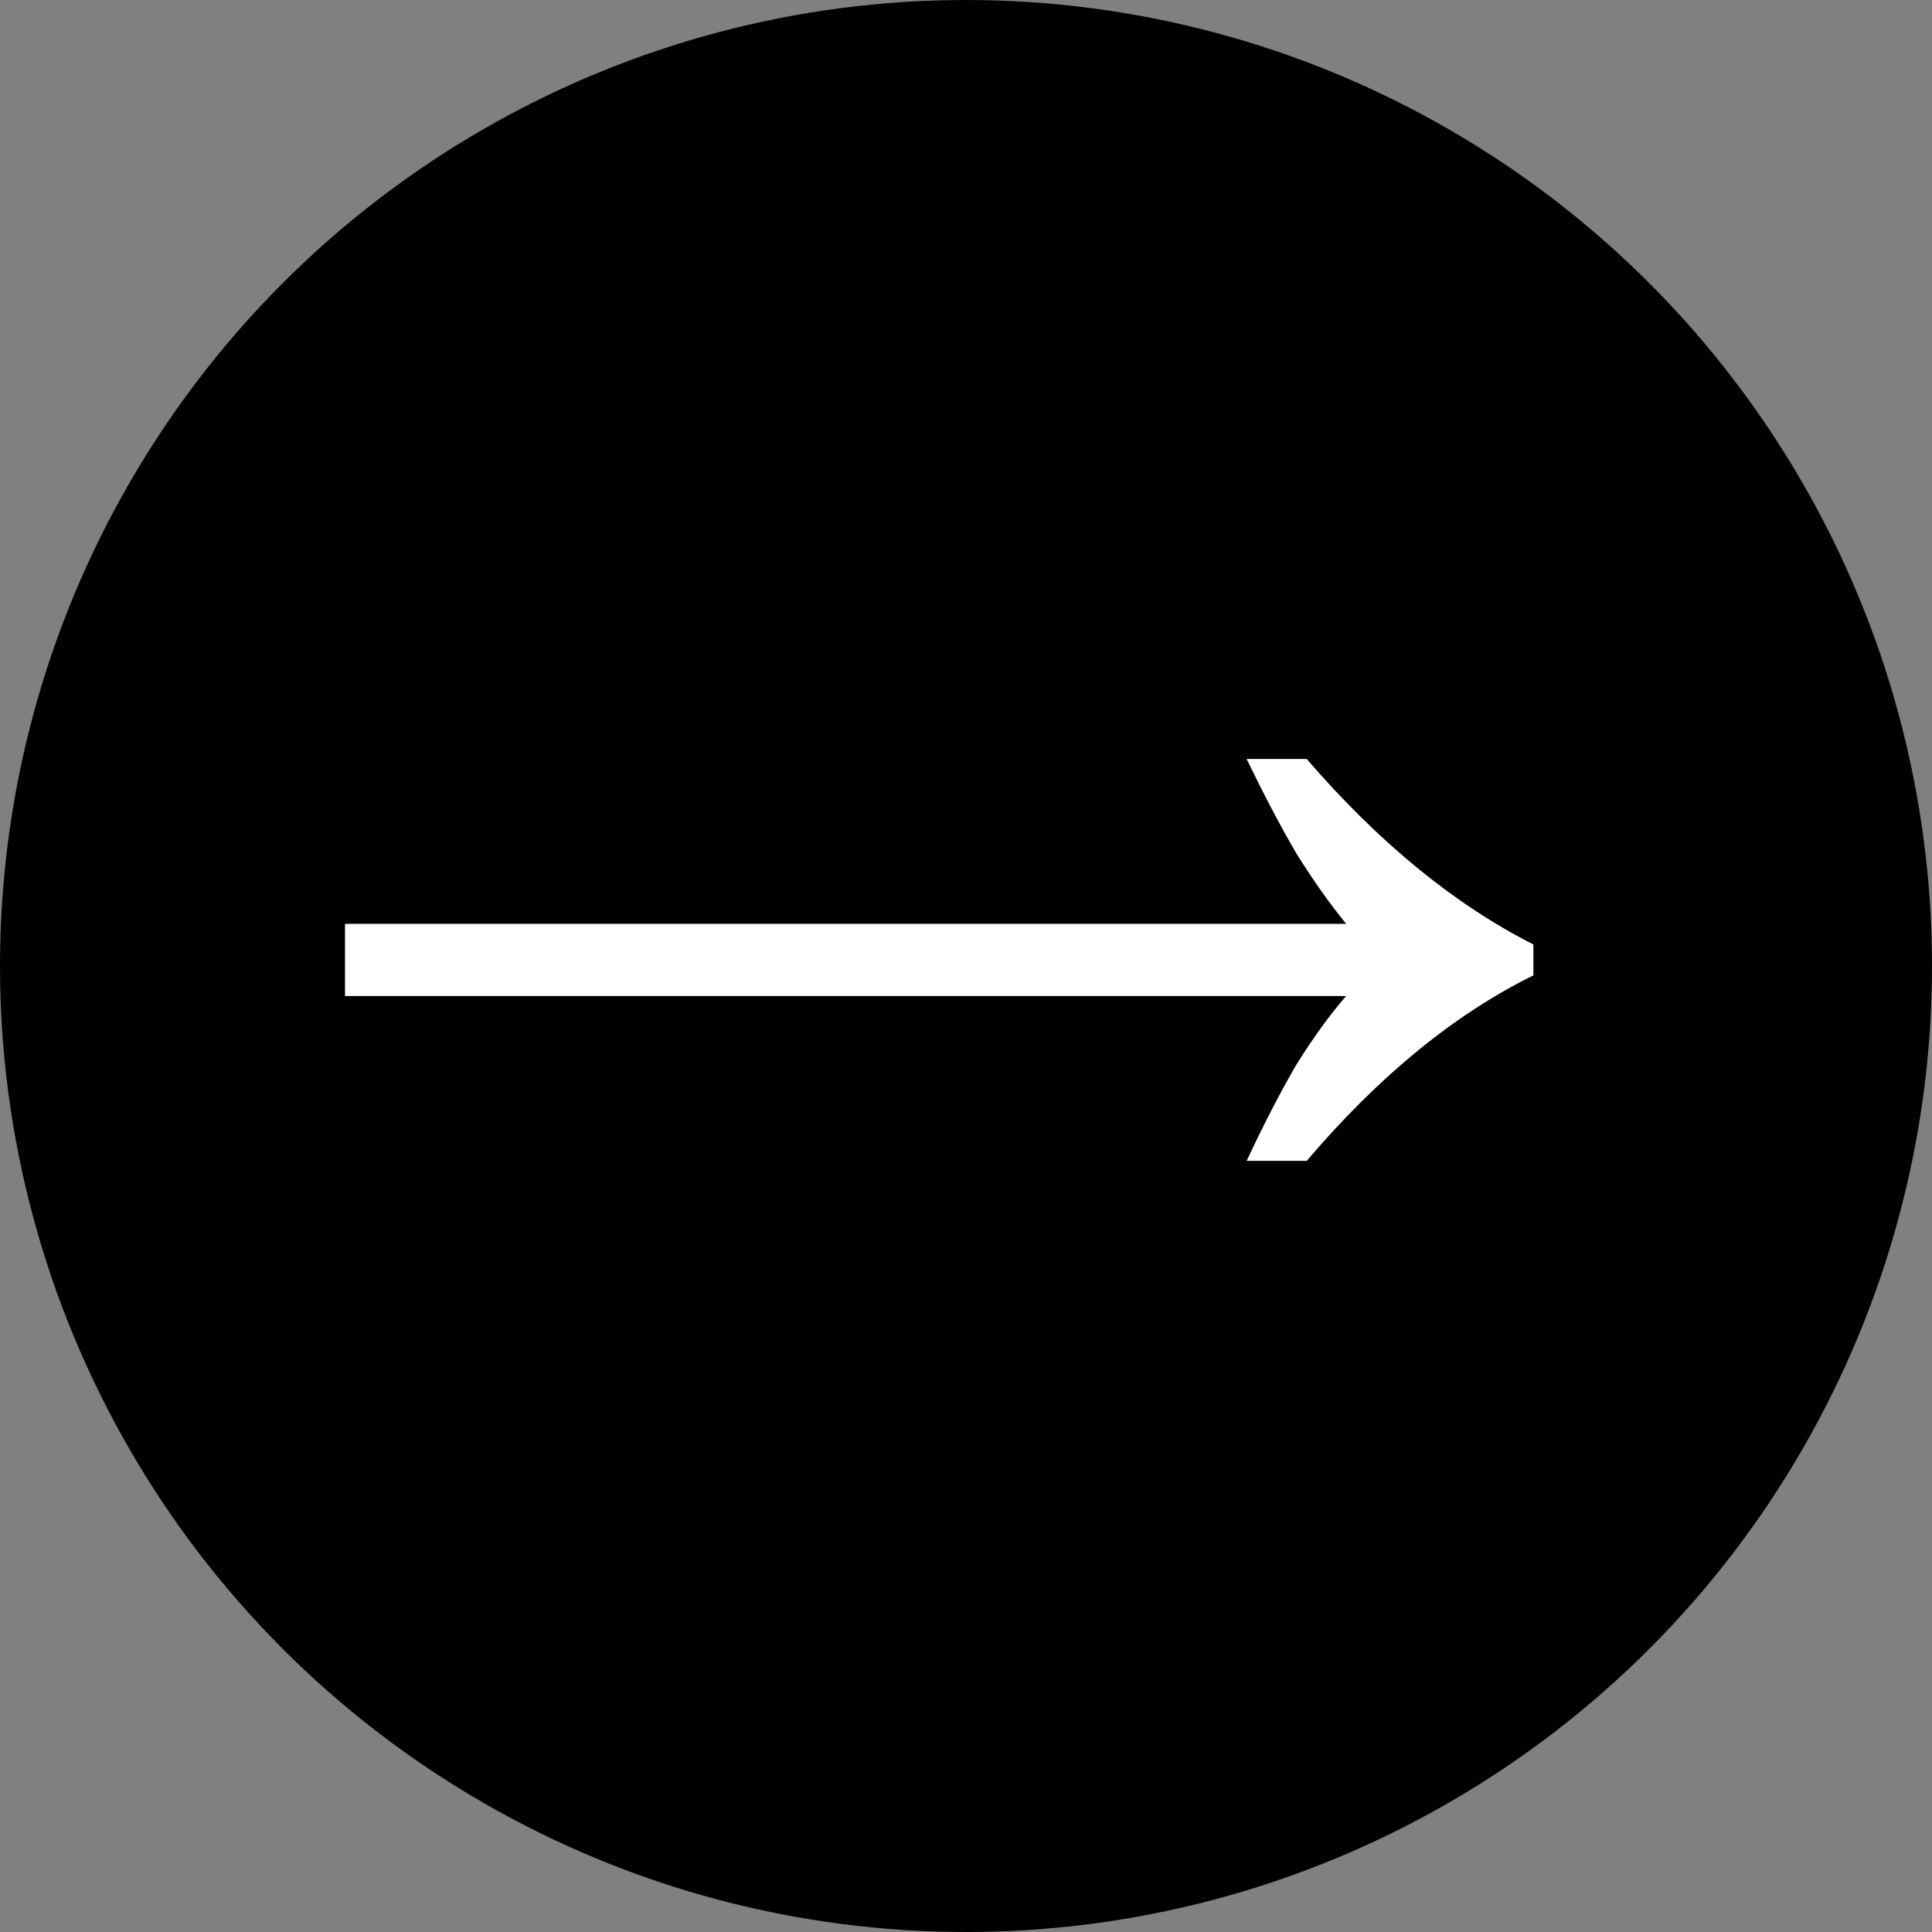
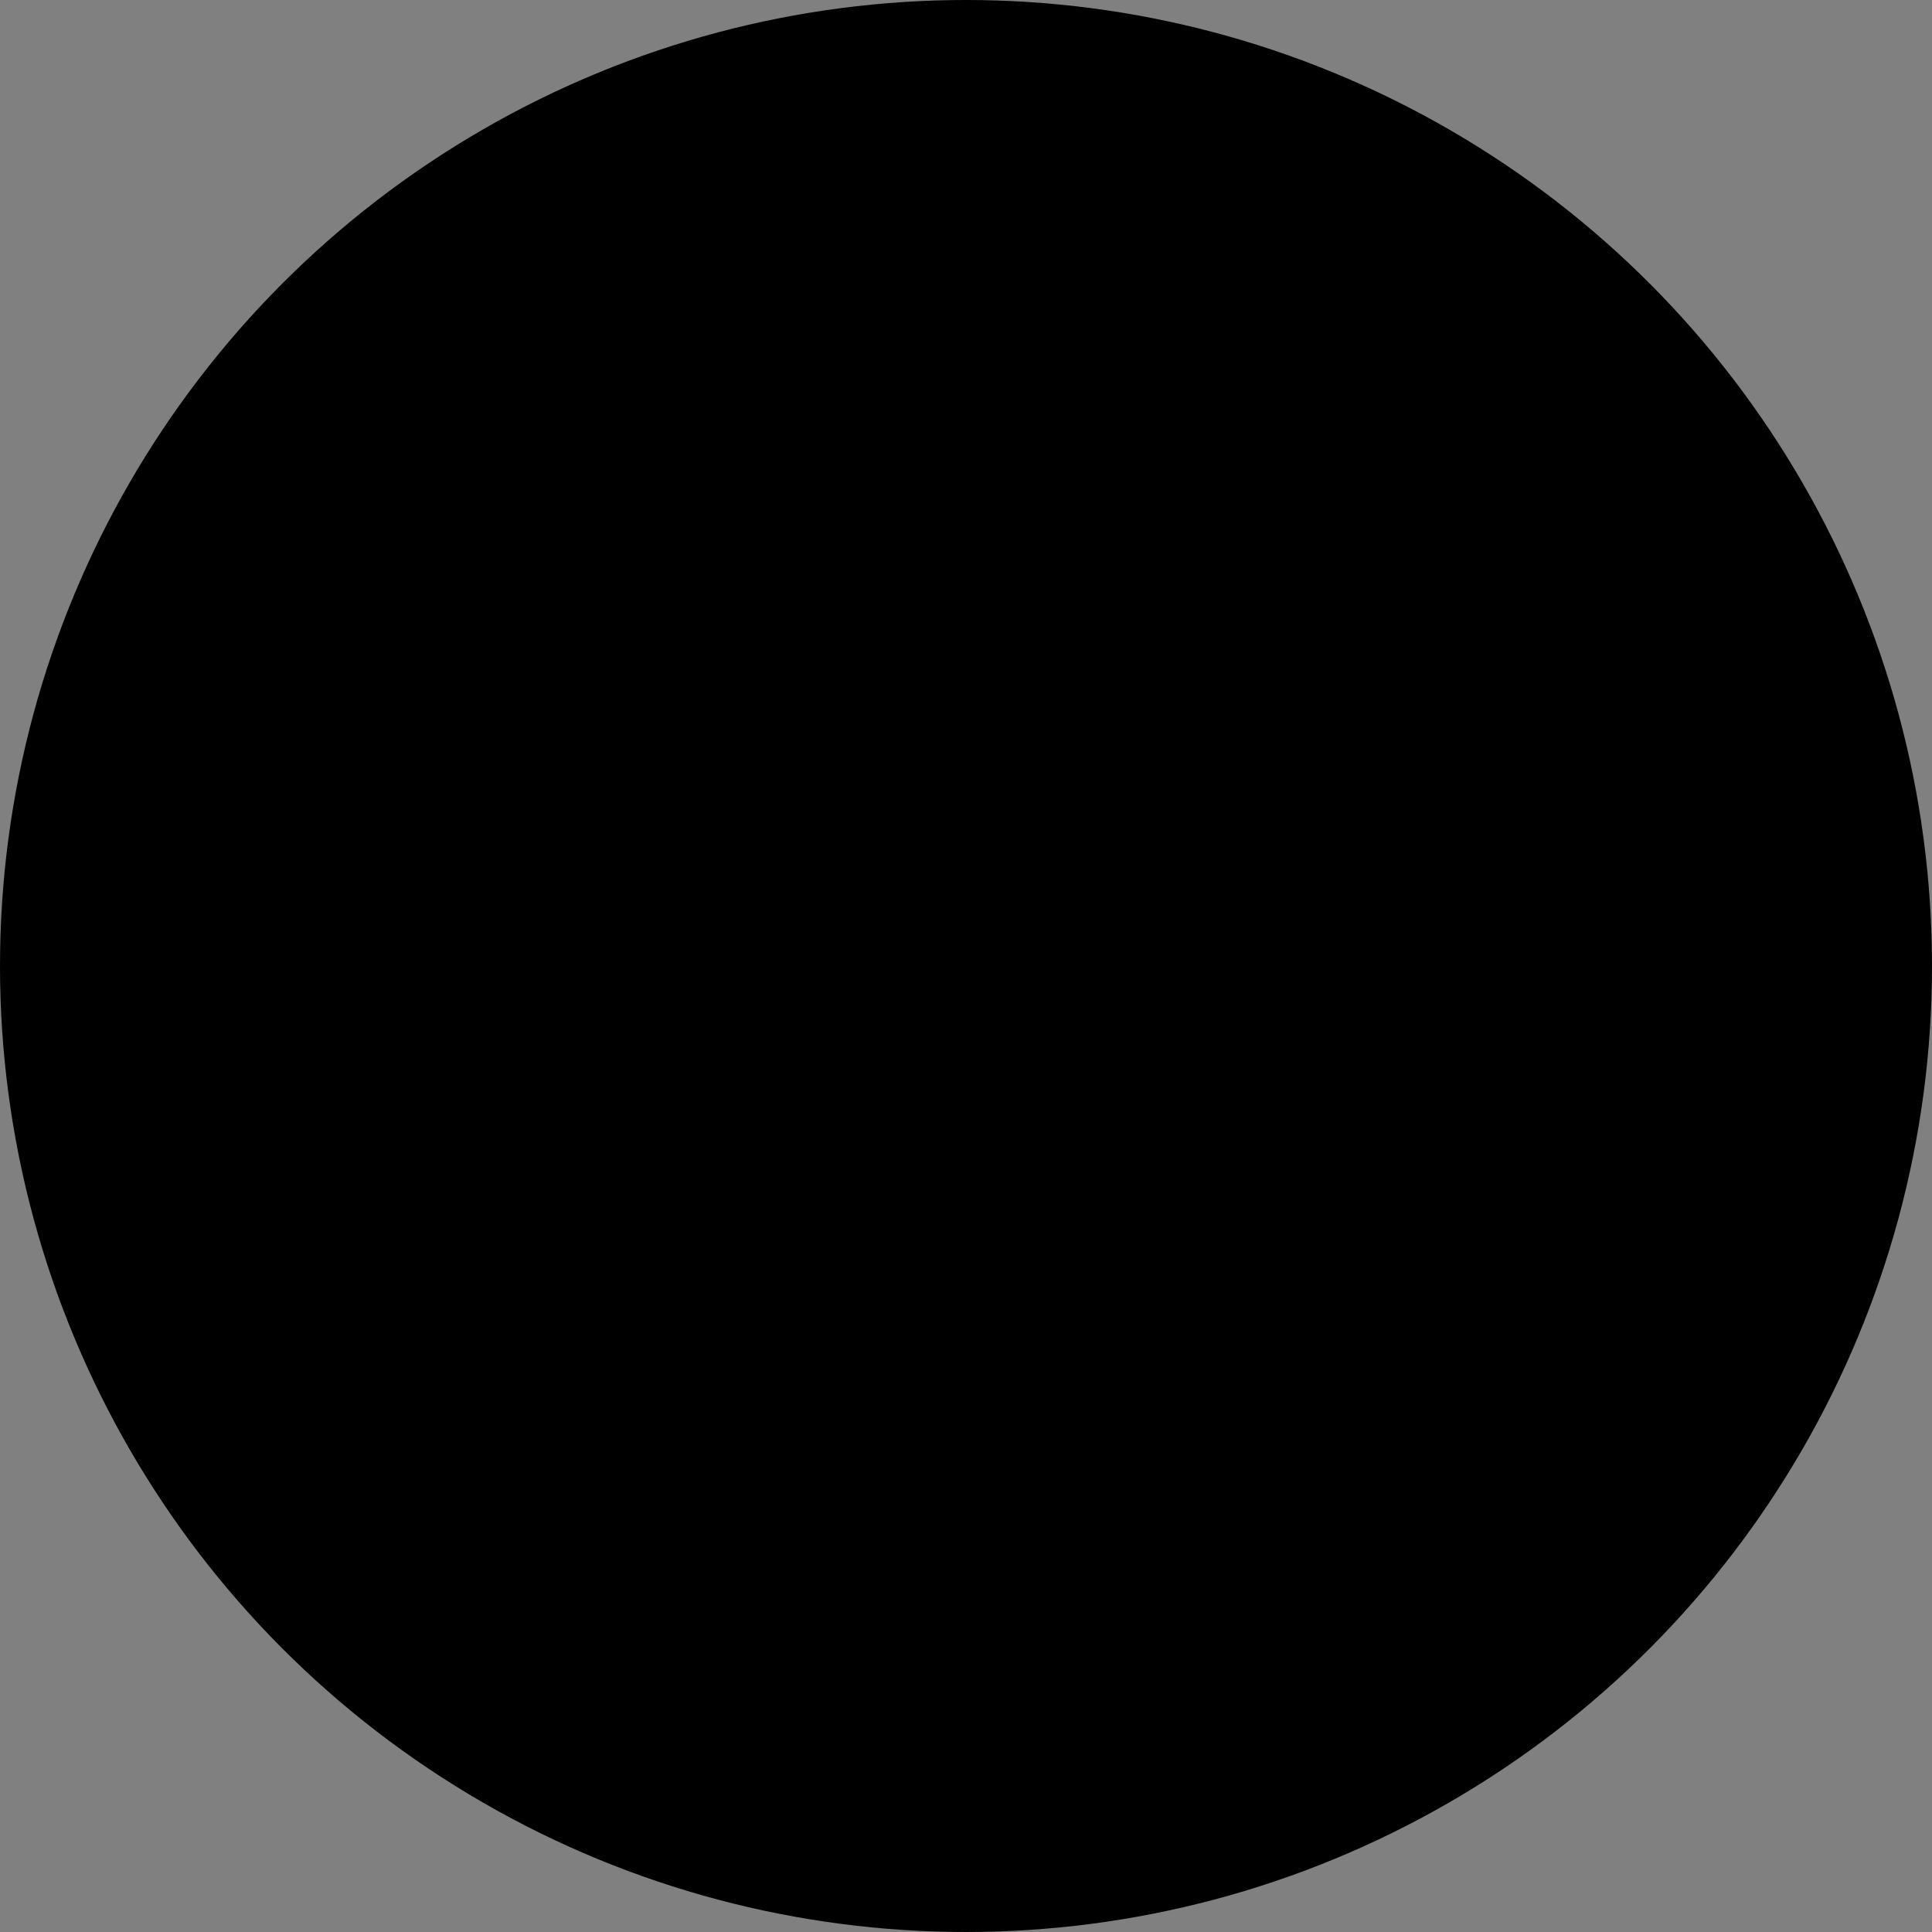
<svg xmlns="http://www.w3.org/2000/svg" width="28" height="28" viewBox="0 0 28 28" fill="none">
  <rect x="0" y="0" width="28" height="28" fill="#808080" stroke="none" />
  <circle cx="14" cy="14" r="13.5" fill="black" stroke="black" />
-   <path d="M18.067 16.824C18.316 16.293 18.556 15.828 18.788 15.43C19.037 15.032 19.278 14.7 19.51 14.435H5V13.389H19.51C19.278 13.107 19.037 12.767 18.788 12.369C18.556 11.971 18.316 11.514 18.067 11H18.938C19.983 12.211 21.078 13.107 22.223 13.688V14.136C21.078 14.7 19.983 15.596 18.938 16.824H18.067Z" fill="white" />
</svg>